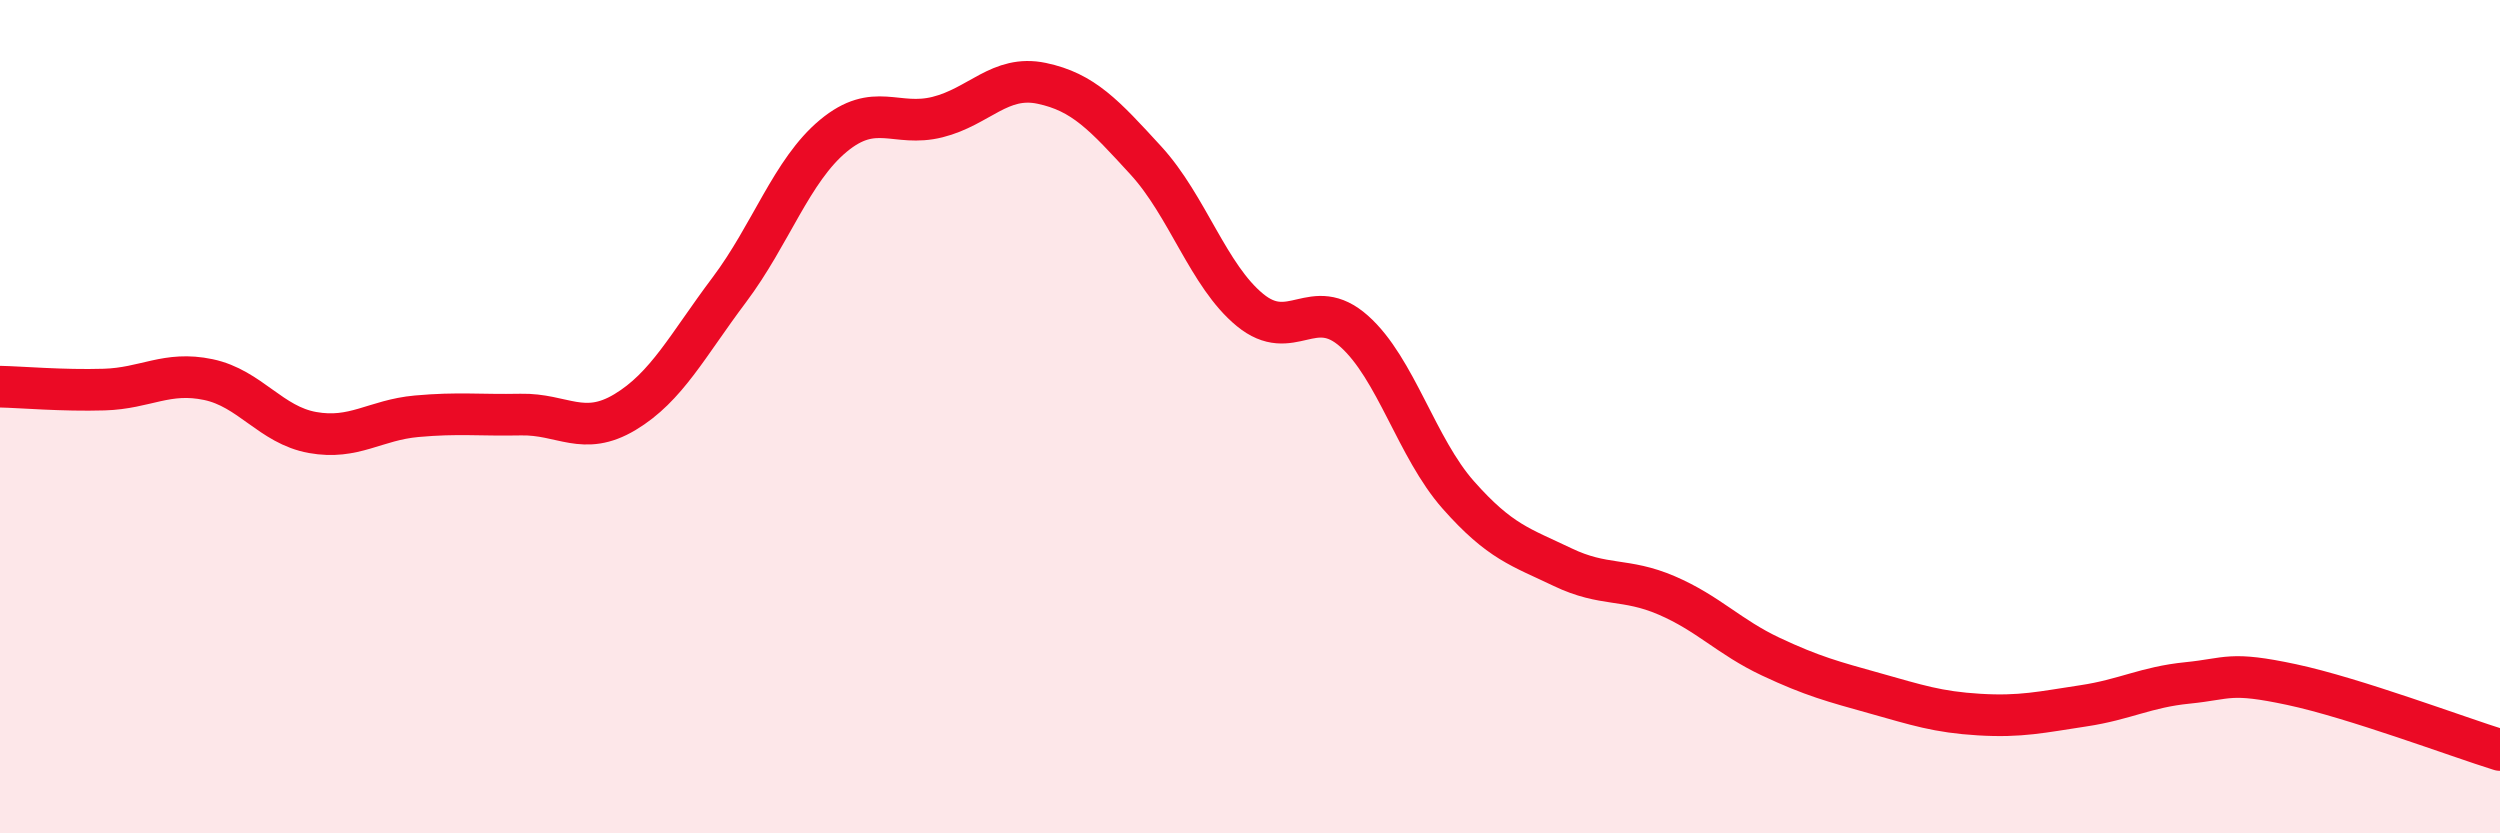
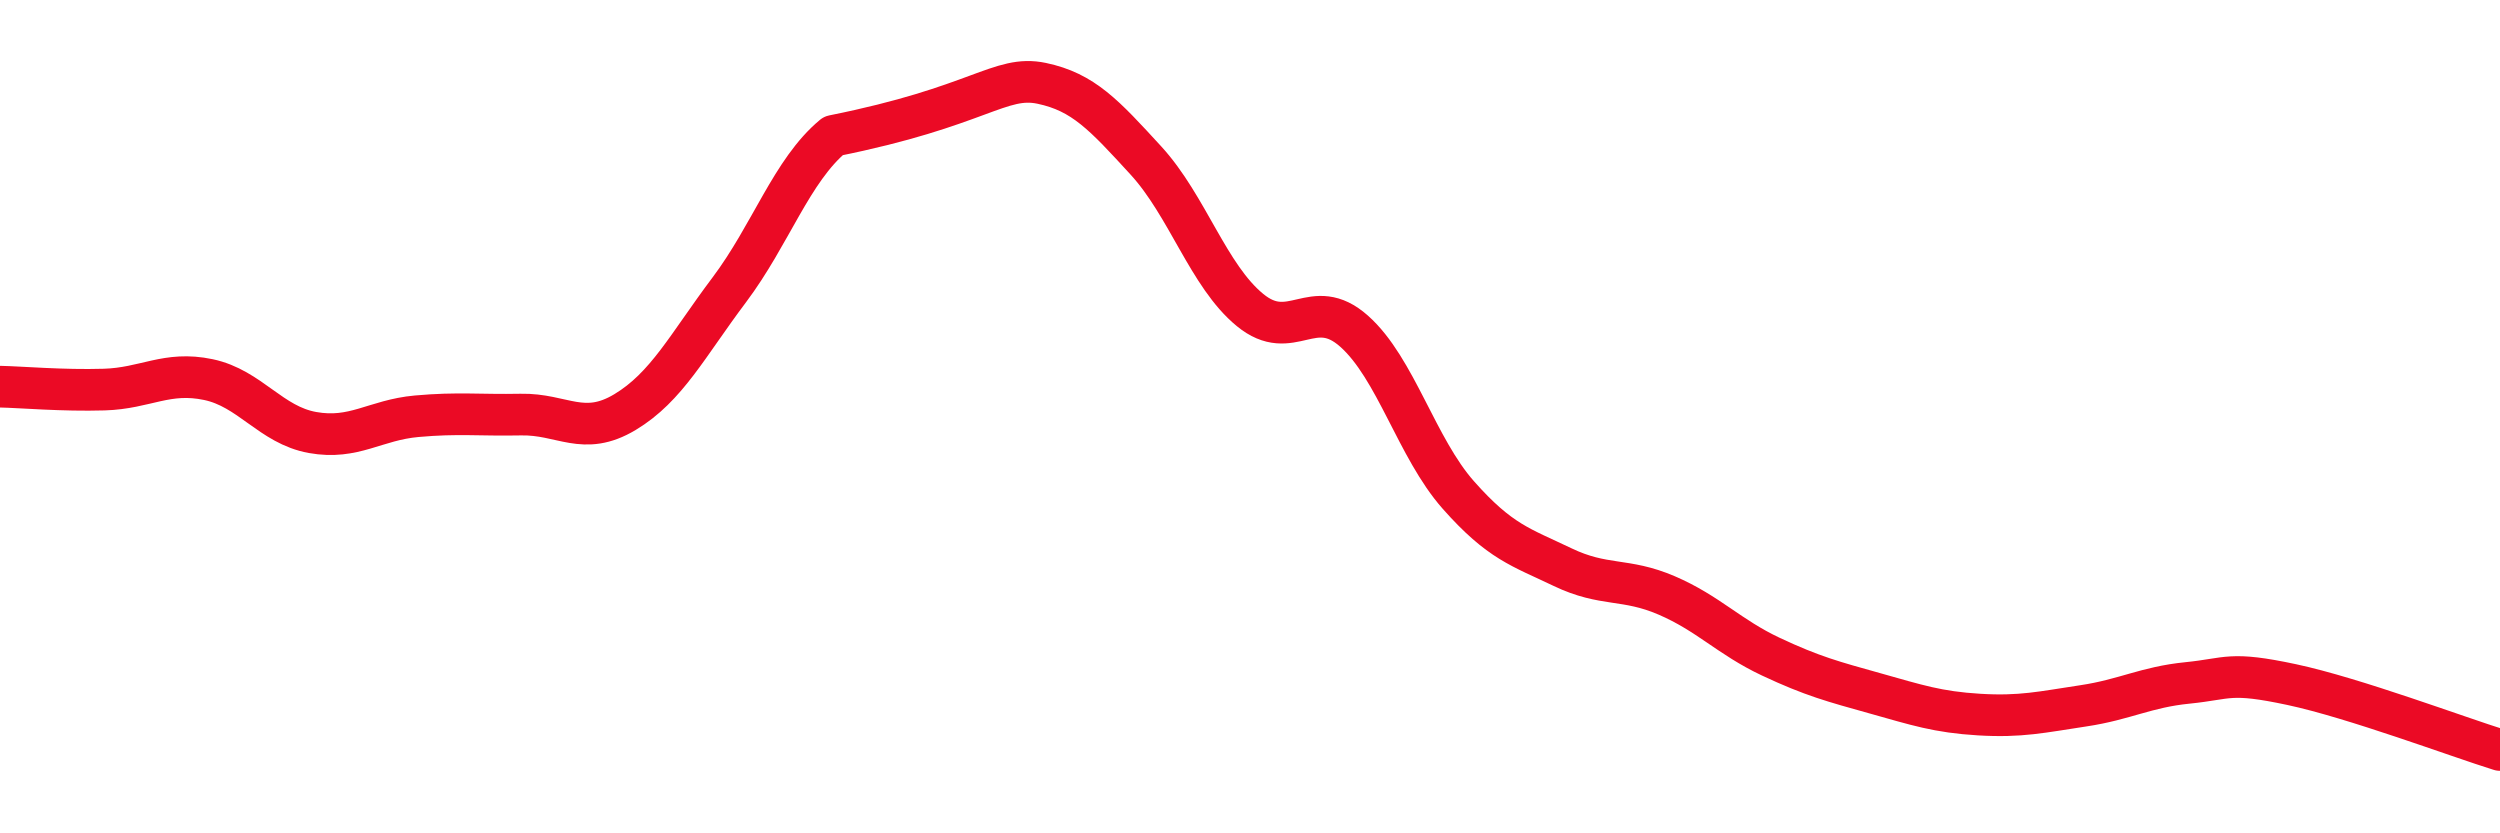
<svg xmlns="http://www.w3.org/2000/svg" width="60" height="20" viewBox="0 0 60 20">
-   <path d="M 0,9.28 C 0.5,9.29 1.5,9.38 2.5,9.35 C 3.5,9.32 4,8.9 5,9.11 C 6,9.32 6.5,10.2 7.5,10.38 C 8.5,10.56 9,10.08 10,9.99 C 11,9.9 11.5,9.97 12.5,9.95 C 13.5,9.93 14,10.49 15,9.89 C 16,9.29 16.5,8.29 17.5,6.96 C 18.5,5.63 19,4.09 20,3.26 C 21,2.43 21.5,3.06 22.5,2.81 C 23.5,2.56 24,1.79 25,2 C 26,2.21 26.5,2.76 27.5,3.85 C 28.5,4.94 29,6.62 30,7.44 C 31,8.26 31.5,7.06 32.5,7.95 C 33.5,8.84 34,10.75 35,11.88 C 36,13.01 36.5,13.13 37.5,13.61 C 38.5,14.09 39,13.86 40,14.29 C 41,14.72 41.5,15.29 42.5,15.76 C 43.5,16.23 44,16.36 45,16.64 C 46,16.92 46.5,17.09 47.5,17.15 C 48.5,17.21 49,17.09 50,16.94 C 51,16.79 51.5,16.49 52.5,16.39 C 53.5,16.29 53.5,16.11 55,16.43 C 56.5,16.75 59,17.69 60,18L60 20L0 20Z" fill="#EB0A25" opacity="0.1" stroke-linecap="round" stroke-linejoin="round" />
-   <path d="M 0,9.28 C 0.5,9.29 1.5,9.38 2.5,9.35 C 3.5,9.32 4,8.9 5,9.11 C 6,9.32 6.5,10.2 7.5,10.38 C 8.5,10.56 9,10.08 10,9.99 C 11,9.9 11.5,9.97 12.5,9.95 C 13.5,9.93 14,10.49 15,9.89 C 16,9.29 16.5,8.29 17.5,6.96 C 18.5,5.63 19,4.09 20,3.26 C 21,2.43 21.5,3.06 22.5,2.81 C 23.5,2.56 24,1.79 25,2 C 26,2.21 26.5,2.76 27.5,3.85 C 28.5,4.94 29,6.62 30,7.44 C 31,8.26 31.5,7.06 32.5,7.95 C 33.5,8.84 34,10.75 35,11.88 C 36,13.01 36.5,13.13 37.5,13.61 C 38.5,14.09 39,13.86 40,14.29 C 41,14.72 41.5,15.29 42.5,15.76 C 43.5,16.23 44,16.36 45,16.64 C 46,16.92 46.5,17.09 47.5,17.15 C 48.5,17.21 49,17.09 50,16.94 C 51,16.79 51.5,16.49 52.5,16.39 C 53.5,16.29 53.5,16.11 55,16.43 C 56.5,16.75 59,17.69 60,18" stroke="#EB0A25" stroke-width="1" fill="none" stroke-linecap="round" stroke-linejoin="round" />
+   <path d="M 0,9.28 C 0.5,9.29 1.5,9.38 2.5,9.35 C 3.5,9.32 4,8.9 5,9.11 C 6,9.32 6.5,10.2 7.5,10.38 C 8.5,10.56 9,10.08 10,9.99 C 11,9.9 11.5,9.97 12.5,9.95 C 13.5,9.93 14,10.49 15,9.89 C 16,9.29 16.5,8.29 17.5,6.96 C 18.5,5.63 19,4.09 20,3.26 C 23.5,2.56 24,1.79 25,2 C 26,2.21 26.5,2.76 27.5,3.85 C 28.5,4.94 29,6.62 30,7.44 C 31,8.26 31.5,7.06 32.5,7.95 C 33.5,8.84 34,10.75 35,11.88 C 36,13.01 36.5,13.13 37.5,13.61 C 38.5,14.09 39,13.86 40,14.29 C 41,14.72 41.5,15.29 42.5,15.76 C 43.5,16.23 44,16.36 45,16.64 C 46,16.92 46.5,17.09 47.5,17.15 C 48.5,17.21 49,17.09 50,16.94 C 51,16.79 51.5,16.49 52.5,16.39 C 53.5,16.29 53.5,16.11 55,16.43 C 56.5,16.75 59,17.69 60,18" stroke="#EB0A25" stroke-width="1" fill="none" stroke-linecap="round" stroke-linejoin="round" />
</svg>